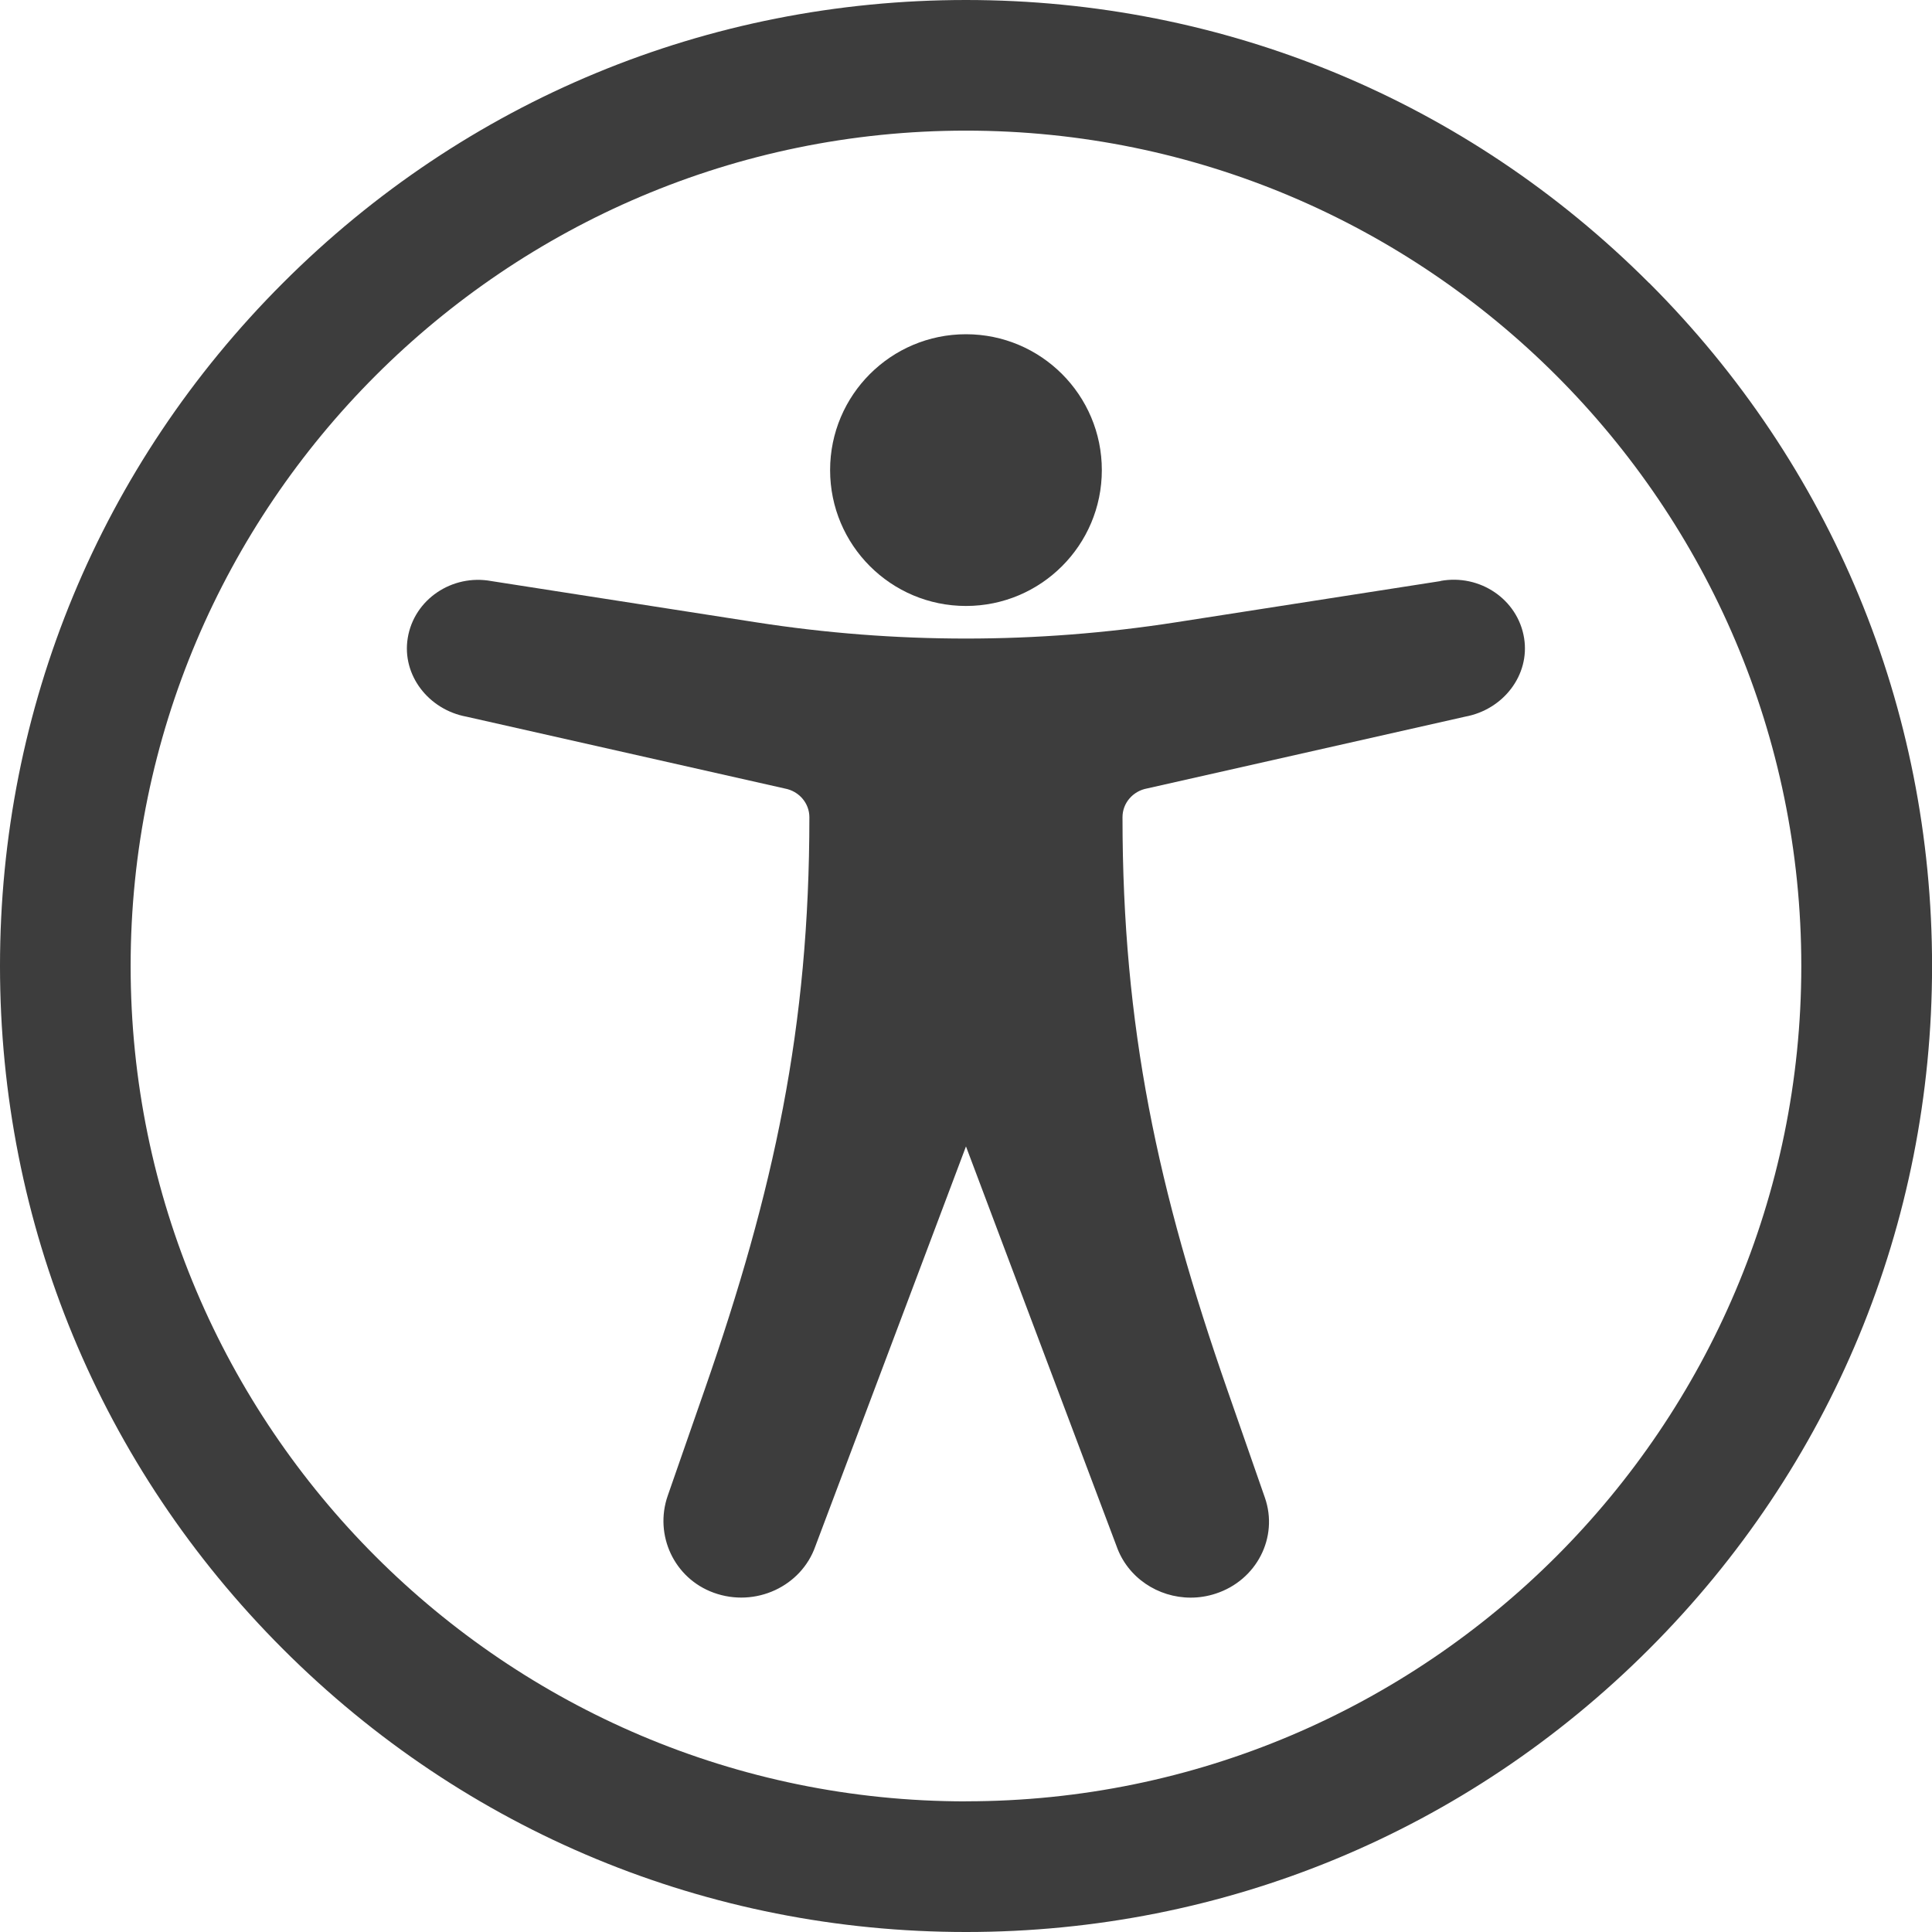
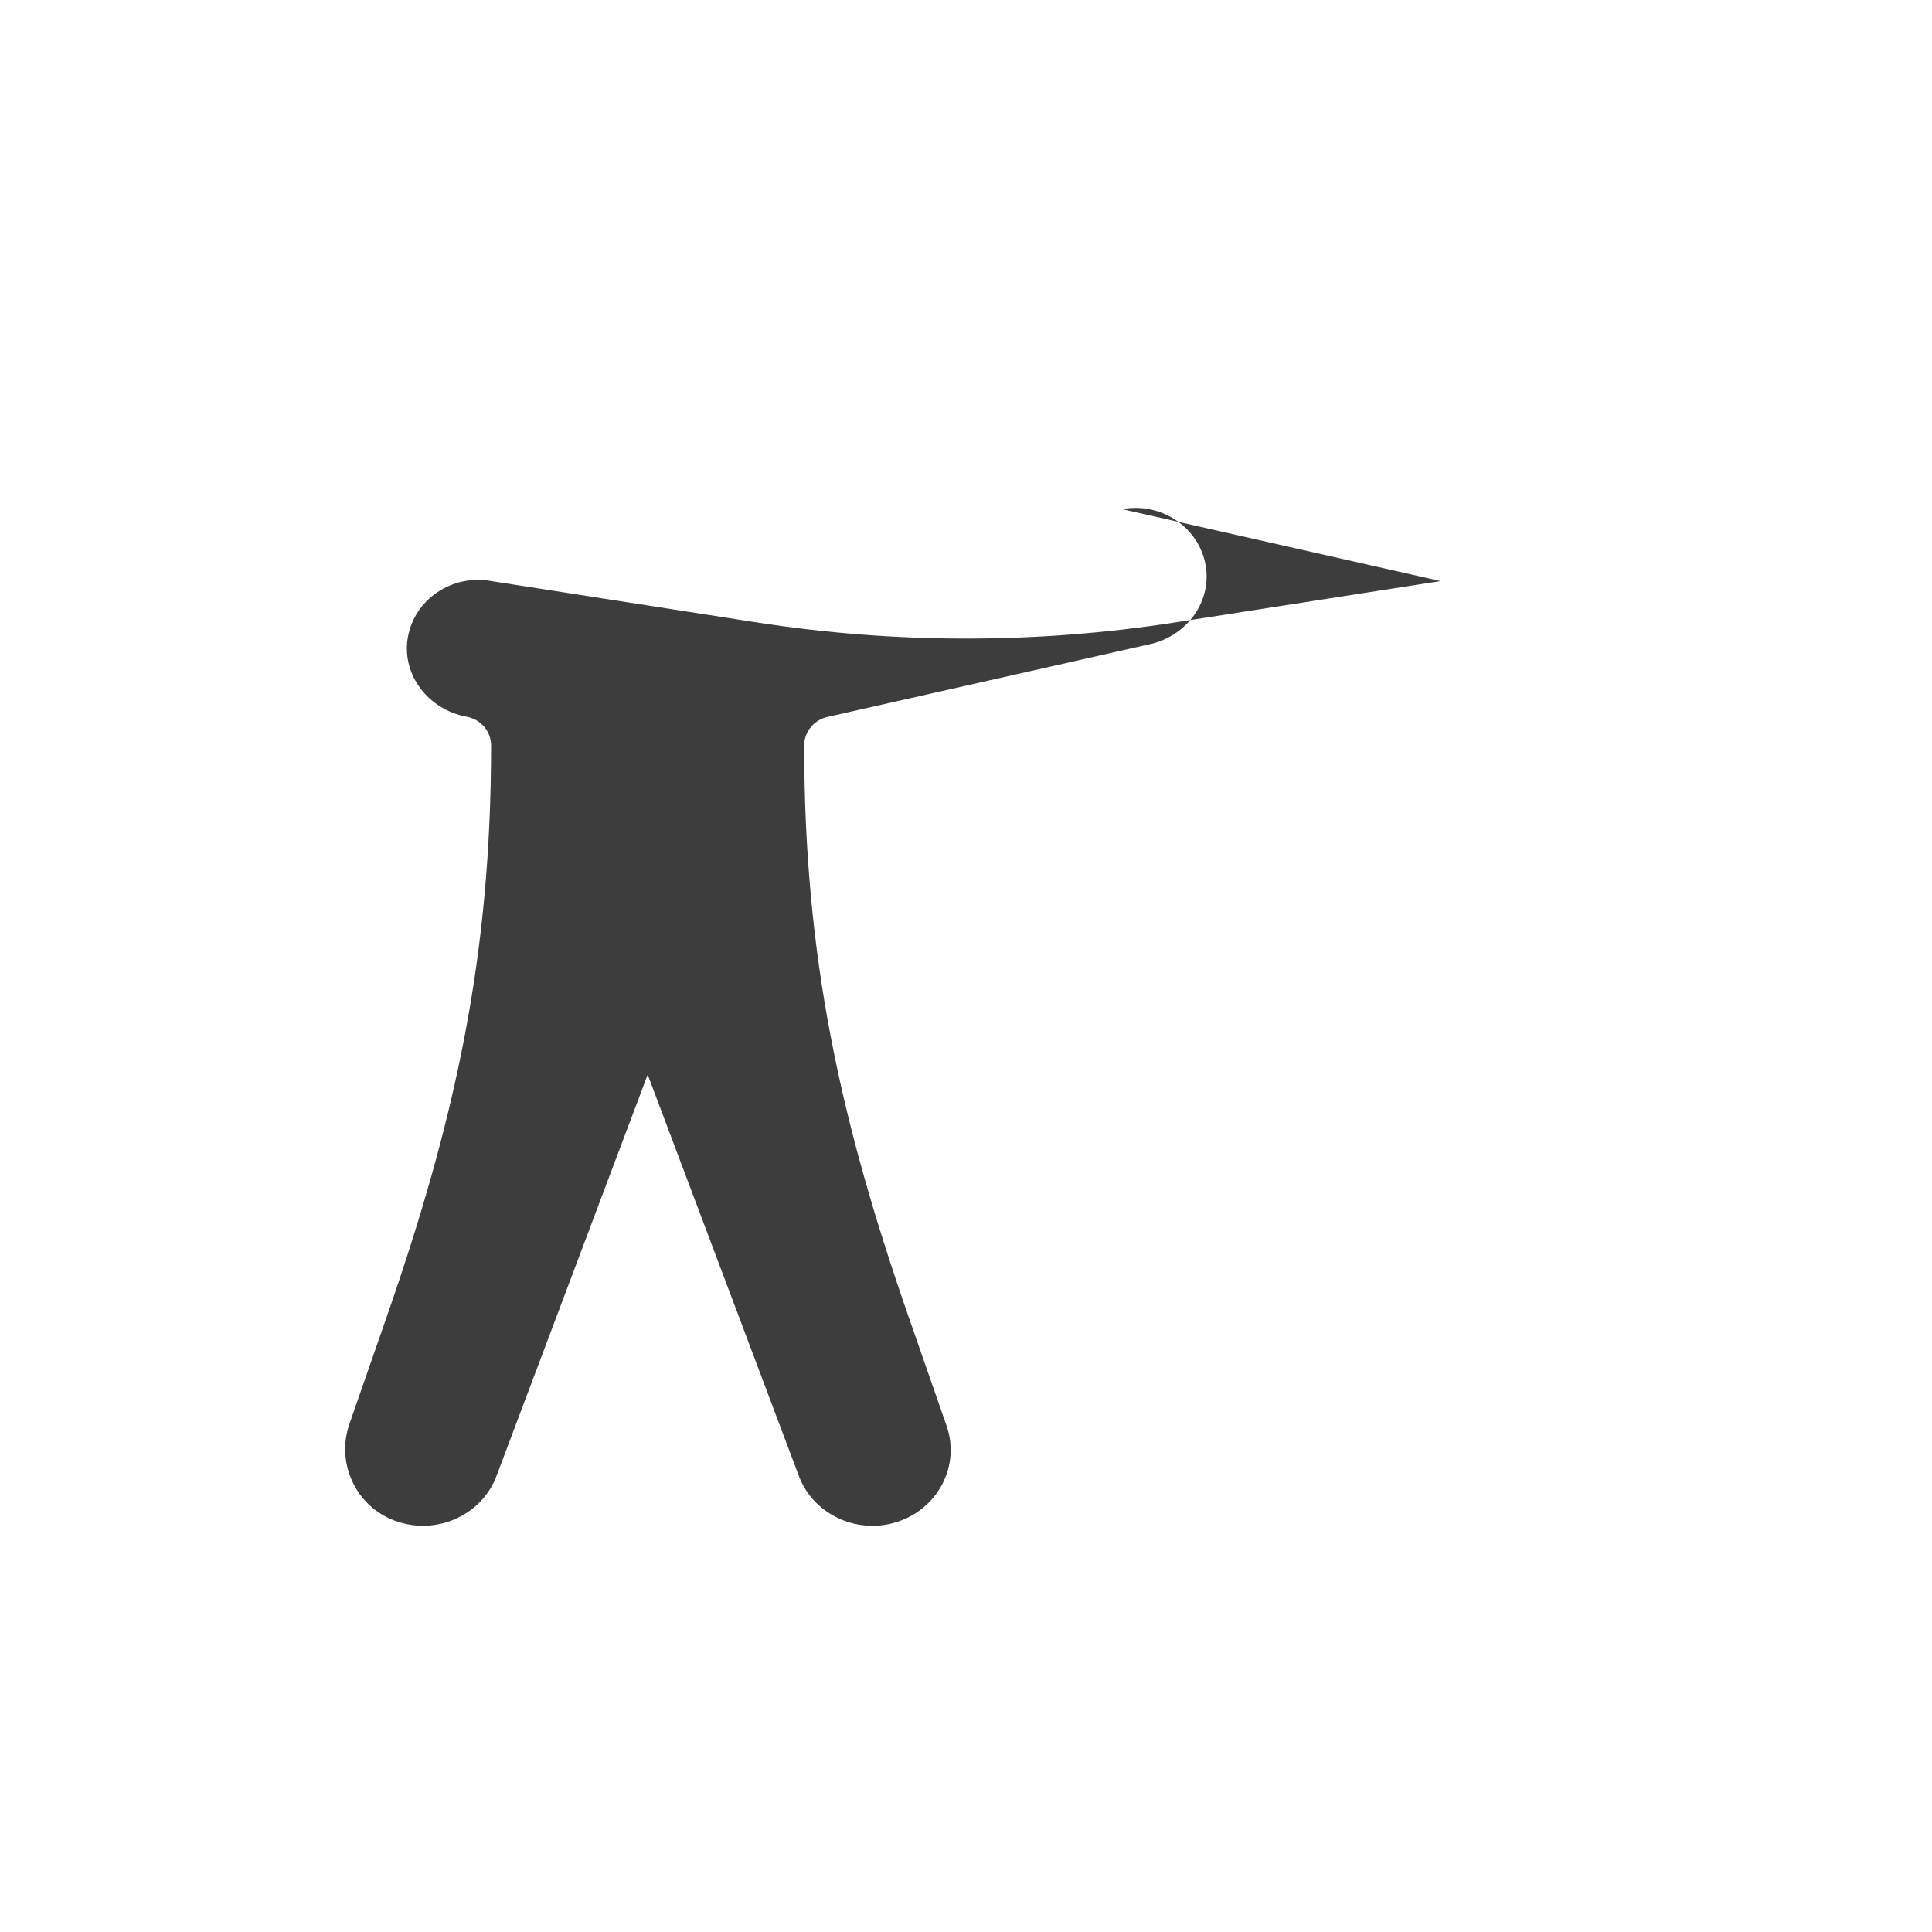
<svg xmlns="http://www.w3.org/2000/svg" viewBox="0 0 302.89 302.89">
  <g fill="#3d3d3d">
-     <path d="m225.84 91.1-41.48 6.46c-21.82 3.4-44.02 3.4-65.84 0l-41.48-6.46c-6.17-1.14-12.14 2.88-13.12 8.94-.94 5.8 3.26 11.22 9.22 12.32l49.9 11.26c2.23.41 3.85 2.3 3.85 4.5 0 32.95-5.55 58.52-16.42 89.75l-5.79 16.63c-2.13 6.12.97 12.94 7.21 15.2 6.53 2.37 13.74-.98 15.95-7.32l23.6-62.65 23.6 62.65c1.73 4.96 6.51 8.09 11.63 8.09 1.3 0 2.62-.2 3.92-.63 6.42-2.09 9.88-8.83 7.71-15.05l-5.9-16.93c-10.88-31.23-16.42-56.79-16.42-89.75 0-2.2 1.62-4.09 3.85-4.5l49.89-11.26c5.96-1.1 10.16-6.52 9.22-12.32-.98-6.06-6.94-10.09-13.12-8.95z" />
-     <circle cx="151.44" cy="73.7" r="21.3" />
-     <path d="m258.53 44.36c-28.6-28.61-66.63-44.36-107.09-44.36s-78.48 15.75-107.08 44.36c-28.61 28.6-44.36 66.63-44.36 107.08s15.75 78.48 44.36 107.09c28.6 28.6 66.63 44.36 107.09 44.36s78.48-15.75 107.09-44.36c28.6-28.6 44.36-66.63 44.36-107.09s-15.75-78.48-44.36-107.09zm-107.09 238.05c-72.21 0-130.96-58.75-130.96-130.96s58.75-130.97 130.96-130.97 130.96 58.75 130.96 130.96-58.75 130.96-130.96 130.96z" />
+     <path d="m225.84 91.1-41.48 6.46c-21.82 3.4-44.02 3.4-65.84 0l-41.48-6.46c-6.17-1.14-12.14 2.88-13.12 8.94-.94 5.8 3.26 11.22 9.22 12.32c2.23.41 3.85 2.3 3.85 4.5 0 32.95-5.55 58.52-16.42 89.75l-5.79 16.63c-2.13 6.12.97 12.94 7.21 15.2 6.53 2.37 13.74-.98 15.95-7.32l23.6-62.65 23.6 62.65c1.73 4.96 6.51 8.09 11.63 8.09 1.3 0 2.62-.2 3.92-.63 6.42-2.09 9.88-8.83 7.71-15.05l-5.9-16.93c-10.88-31.23-16.42-56.79-16.42-89.75 0-2.2 1.62-4.09 3.85-4.5l49.89-11.26c5.96-1.1 10.16-6.52 9.22-12.32-.98-6.06-6.94-10.09-13.12-8.95z" />
  </g>
</svg>